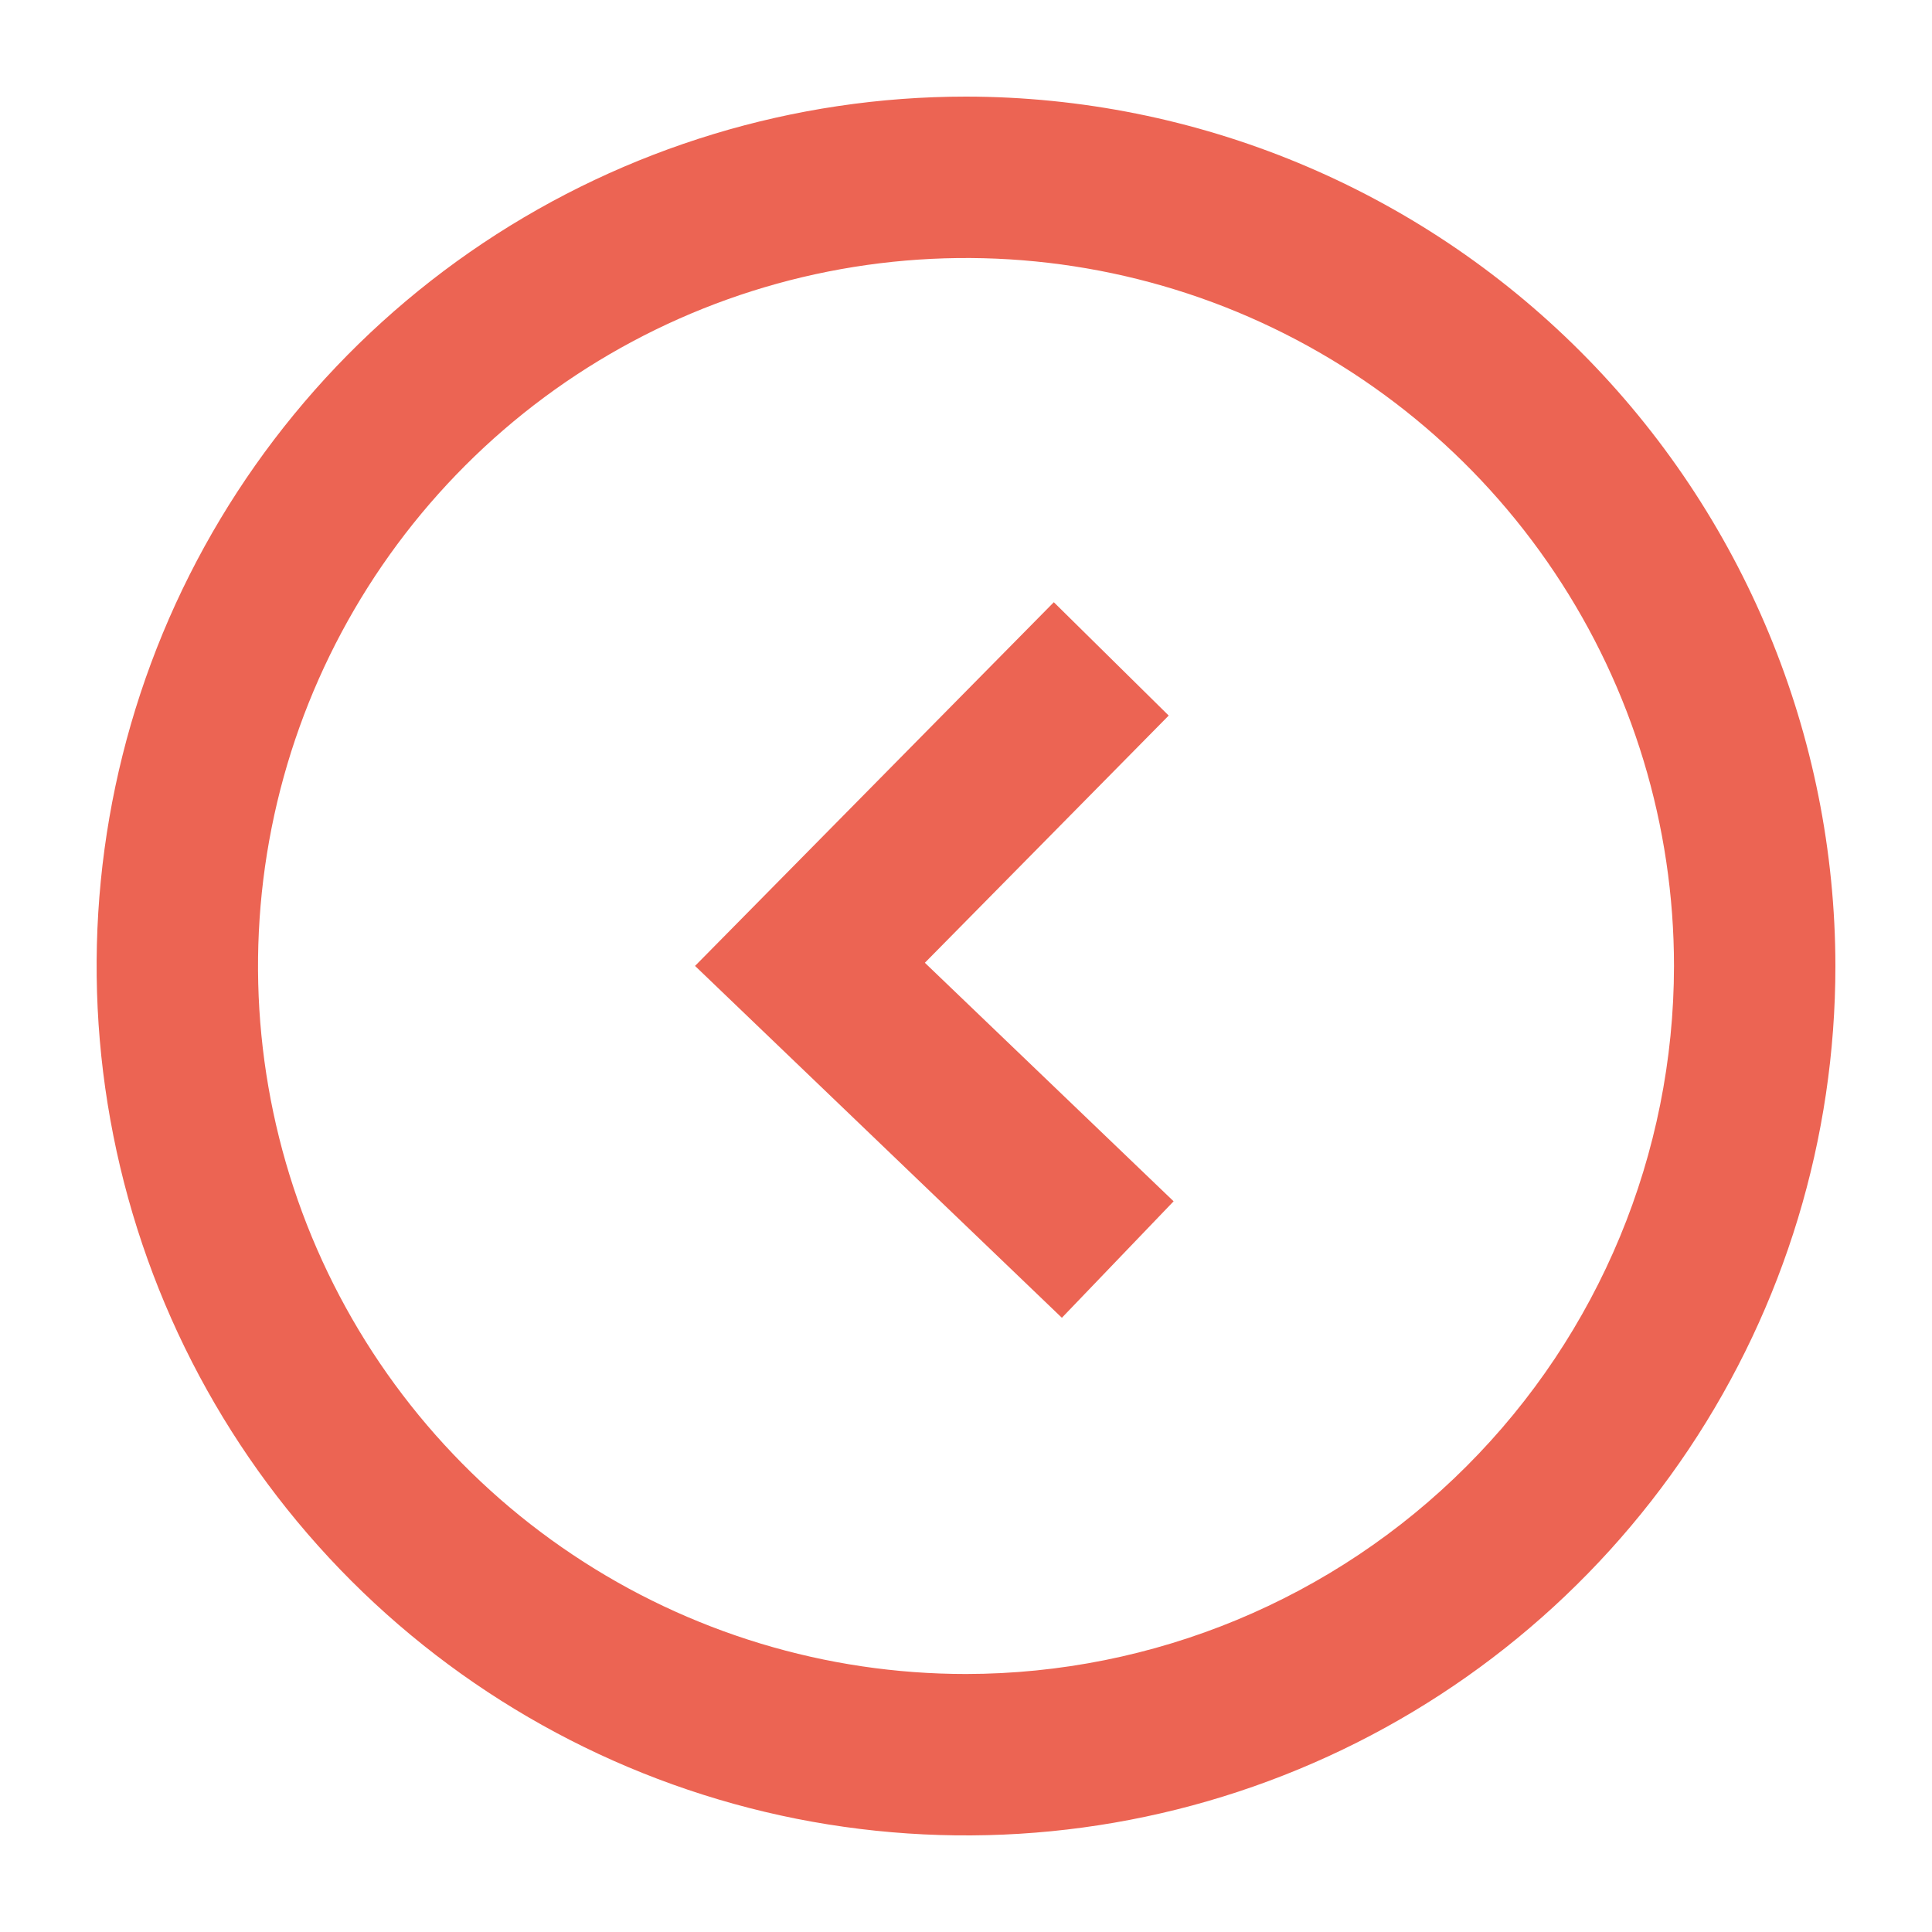
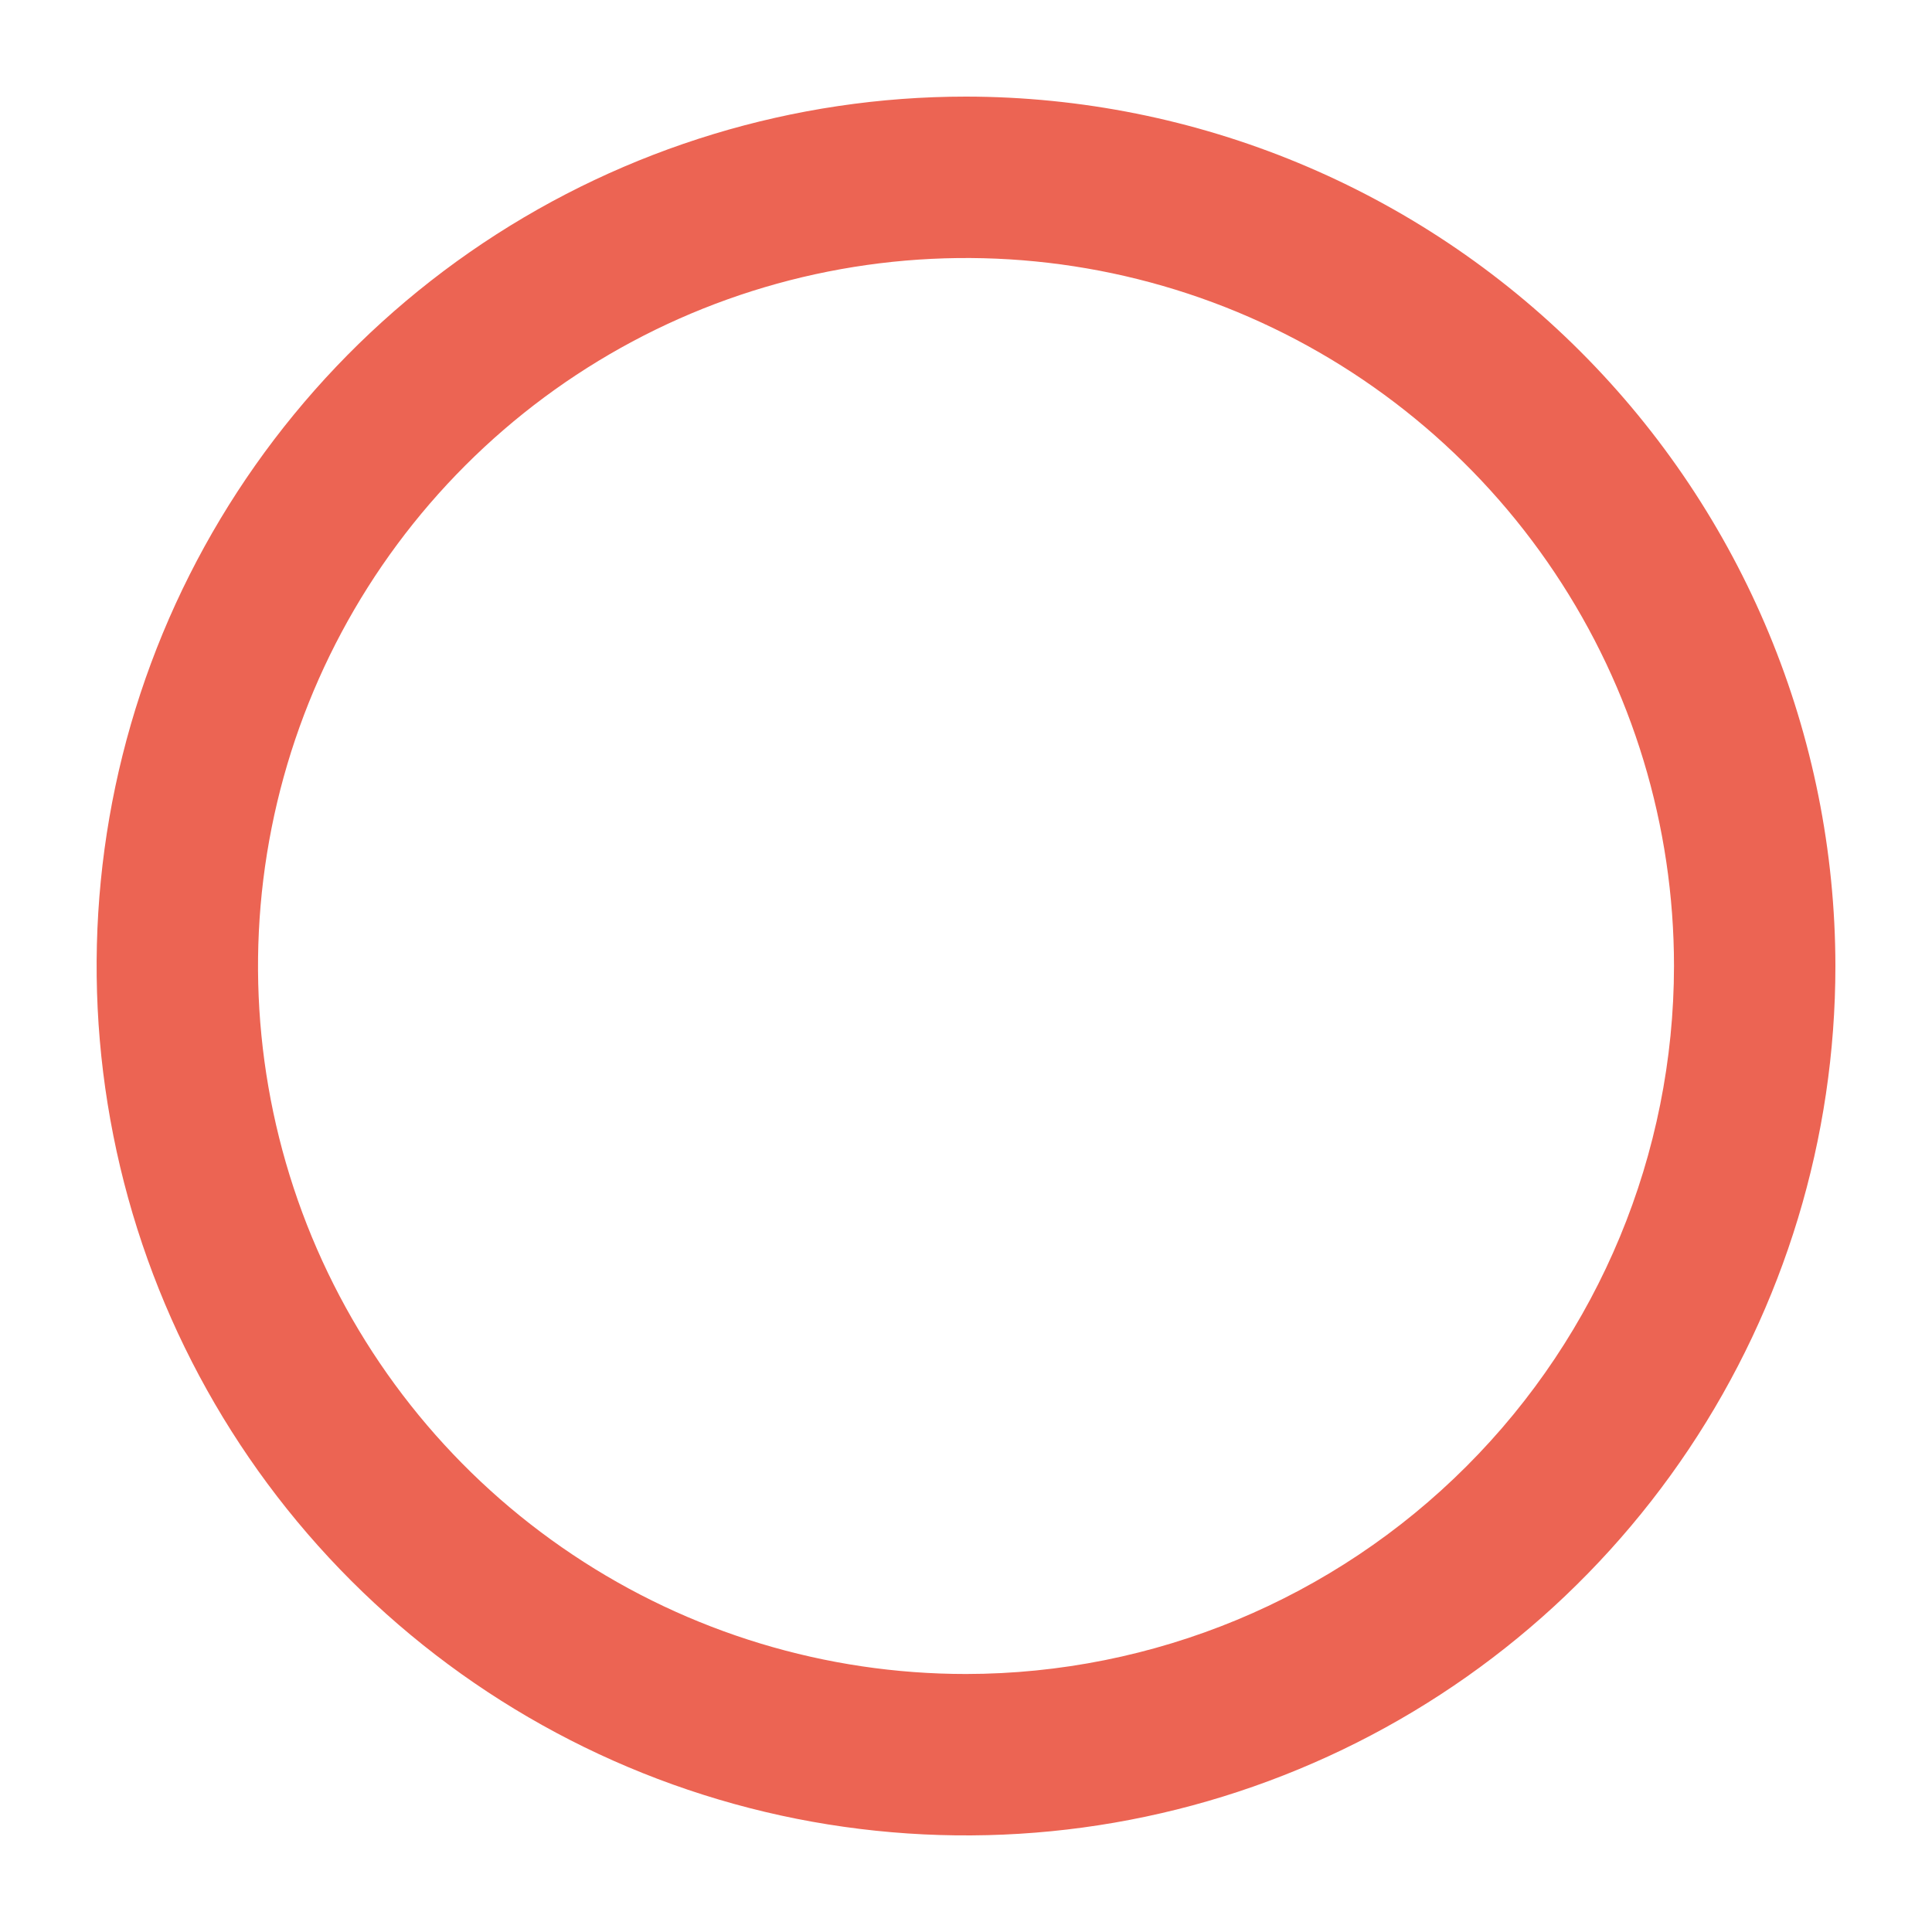
<svg xmlns="http://www.w3.org/2000/svg" width="24" height="24" viewBox="0 0 24 24" fill="none">
  <path d="M12 1.2C9.864 1.2 7.776 1.834 6 3.02C4.224 4.207 2.84 5.894 2.022 7.867C1.205 9.841 0.991 12.012 1.408 14.107C1.824 16.202 2.853 18.127 4.363 19.637C5.874 21.147 7.798 22.176 9.893 22.593C11.988 23.009 14.16 22.796 16.133 21.978C18.107 21.161 19.793 19.776 20.98 18C22.167 16.224 22.8 14.136 22.8 12C22.797 9.137 21.658 6.392 19.633 4.367C17.609 2.342 14.864 1.203 12 1.2ZM12 20.795C10.261 20.795 8.56 20.28 7.114 19.313C5.667 18.347 4.54 16.973 3.874 15.366C3.209 13.759 3.035 11.99 3.374 10.284C3.713 8.578 4.551 7.011 5.781 5.781C7.011 4.551 8.578 3.713 10.284 3.374C11.99 3.035 13.759 3.209 15.366 3.874C16.973 4.54 18.347 5.667 19.313 7.114C20.28 8.56 20.795 10.261 20.795 12C20.793 14.332 19.865 16.568 18.216 18.216C16.568 19.865 14.332 20.793 12 20.795Z" fill="#EC6453" />
-   <path d="M14.518 8.889L13.091 7.481L8.634 11.999L13.191 16.37L14.579 14.923L11.489 11.96L14.518 8.889Z" fill="#EC6453" />
</svg>